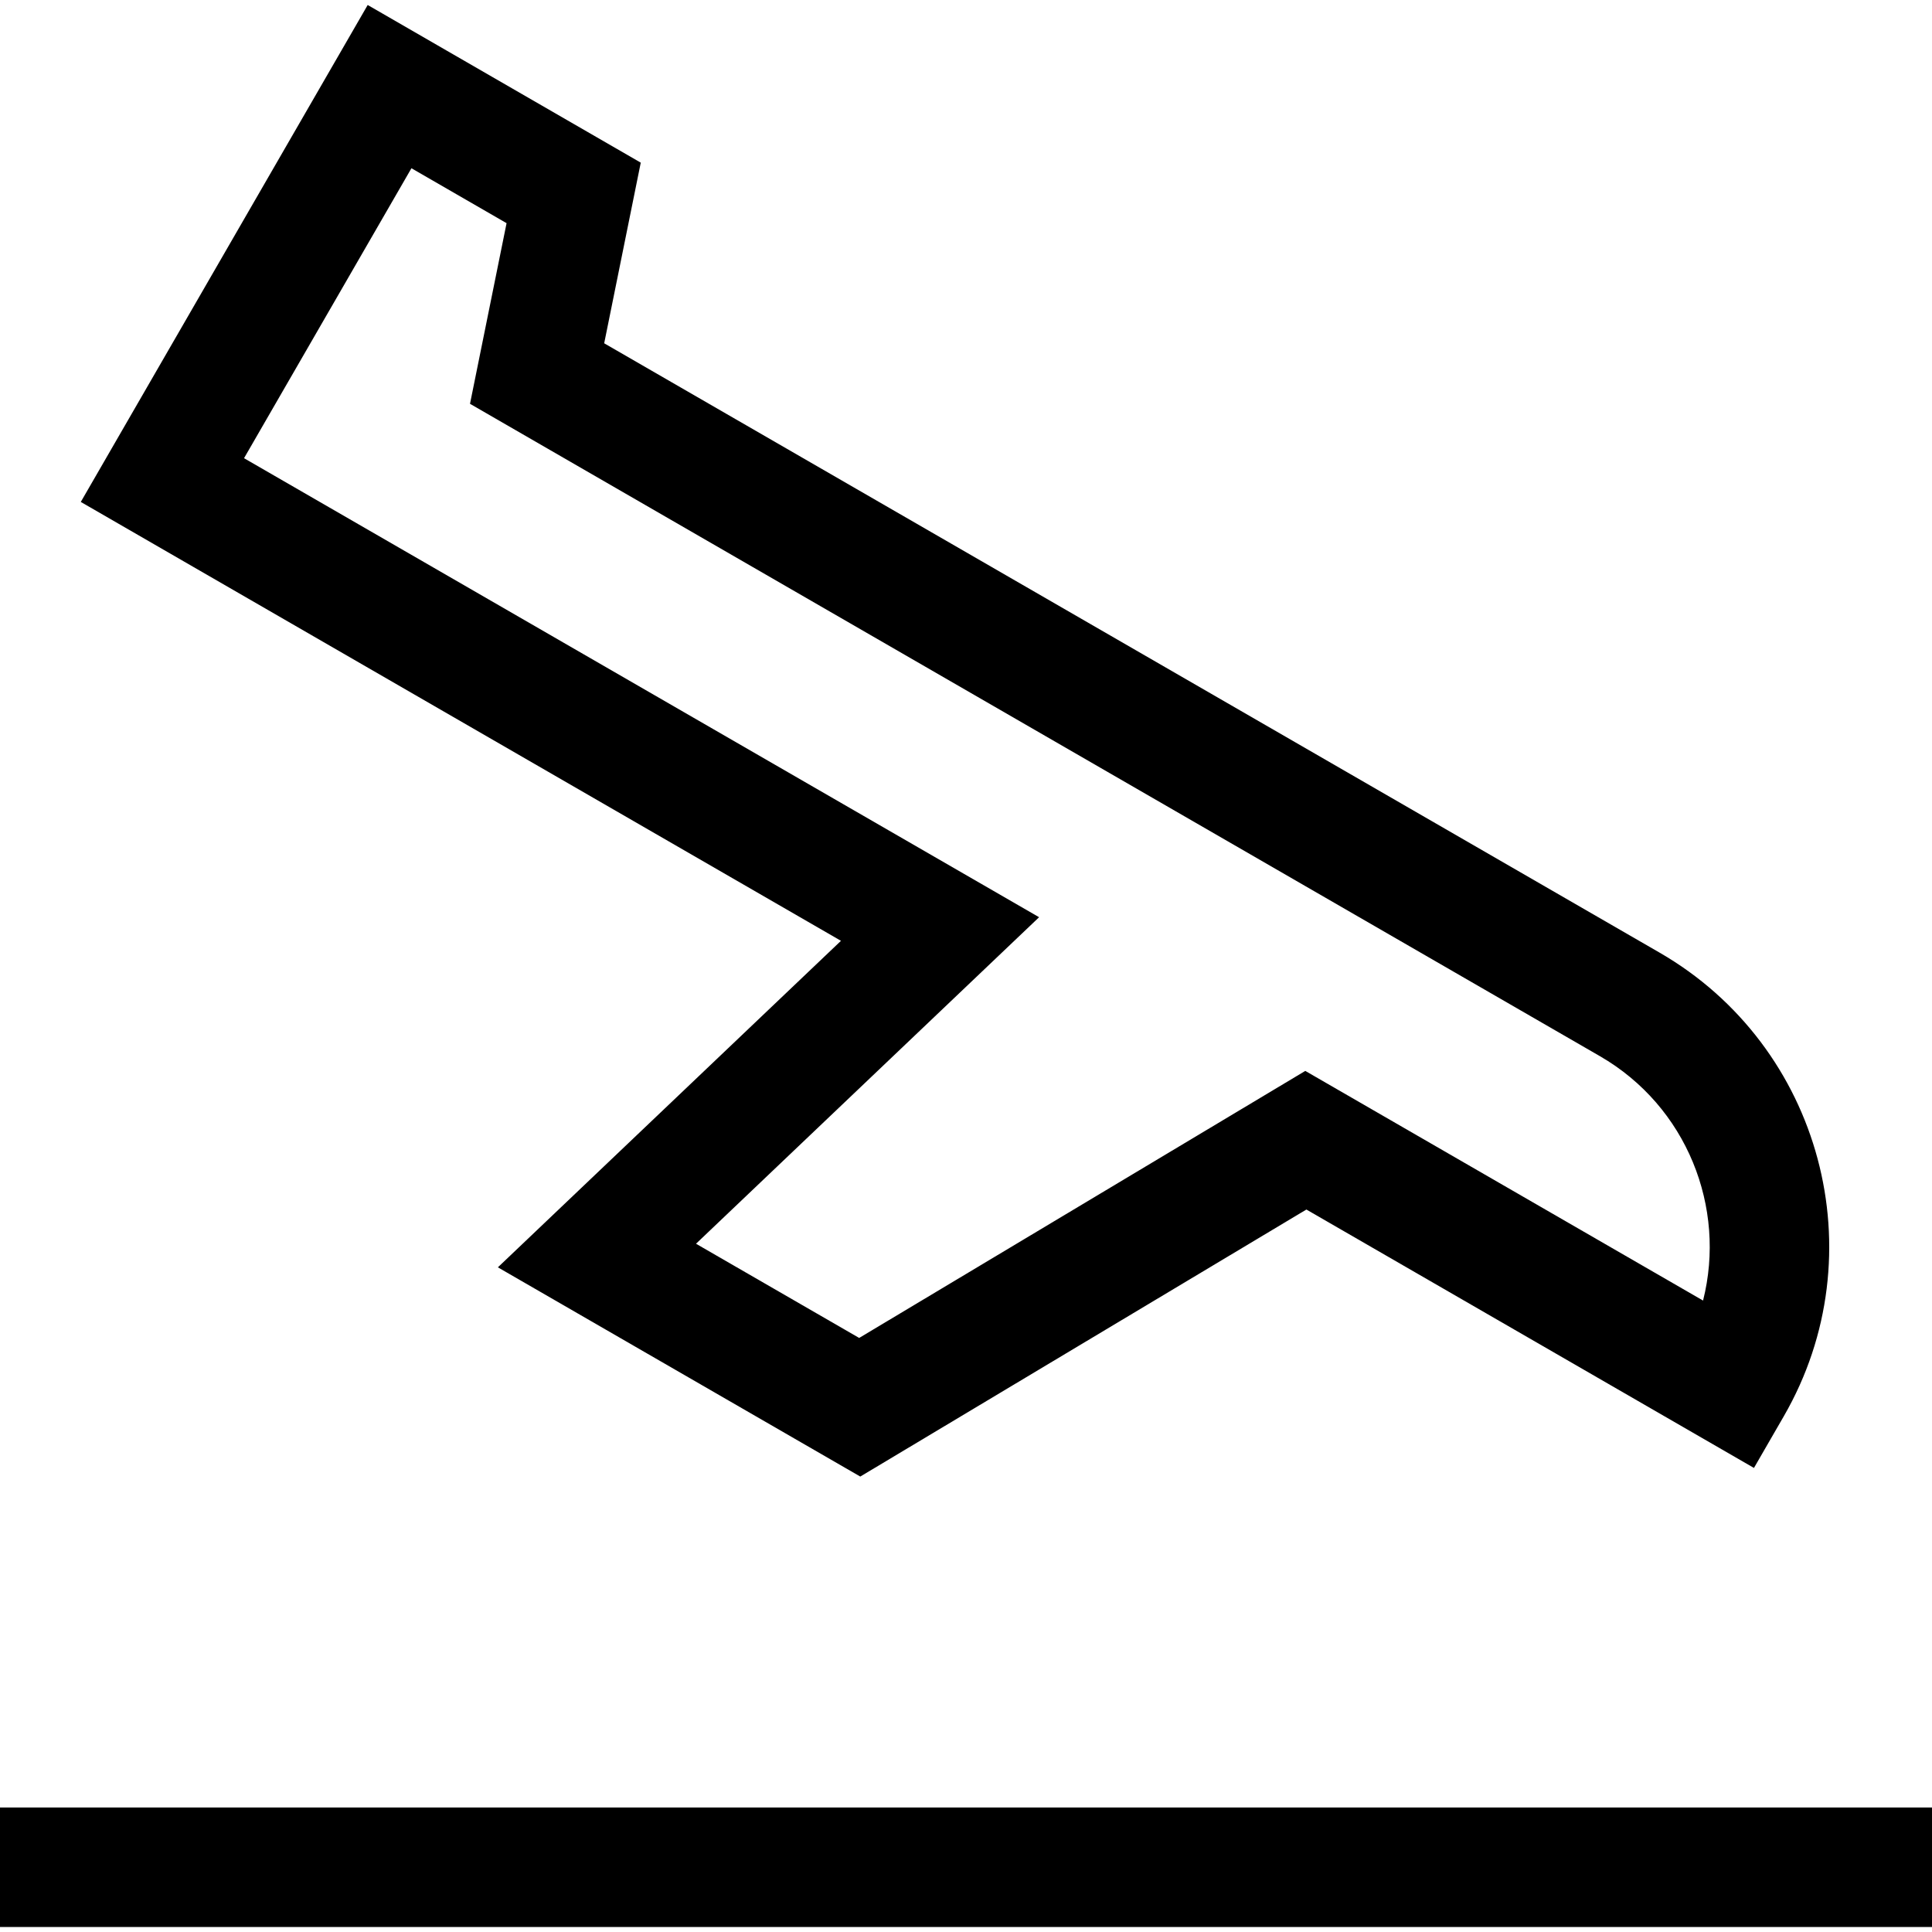
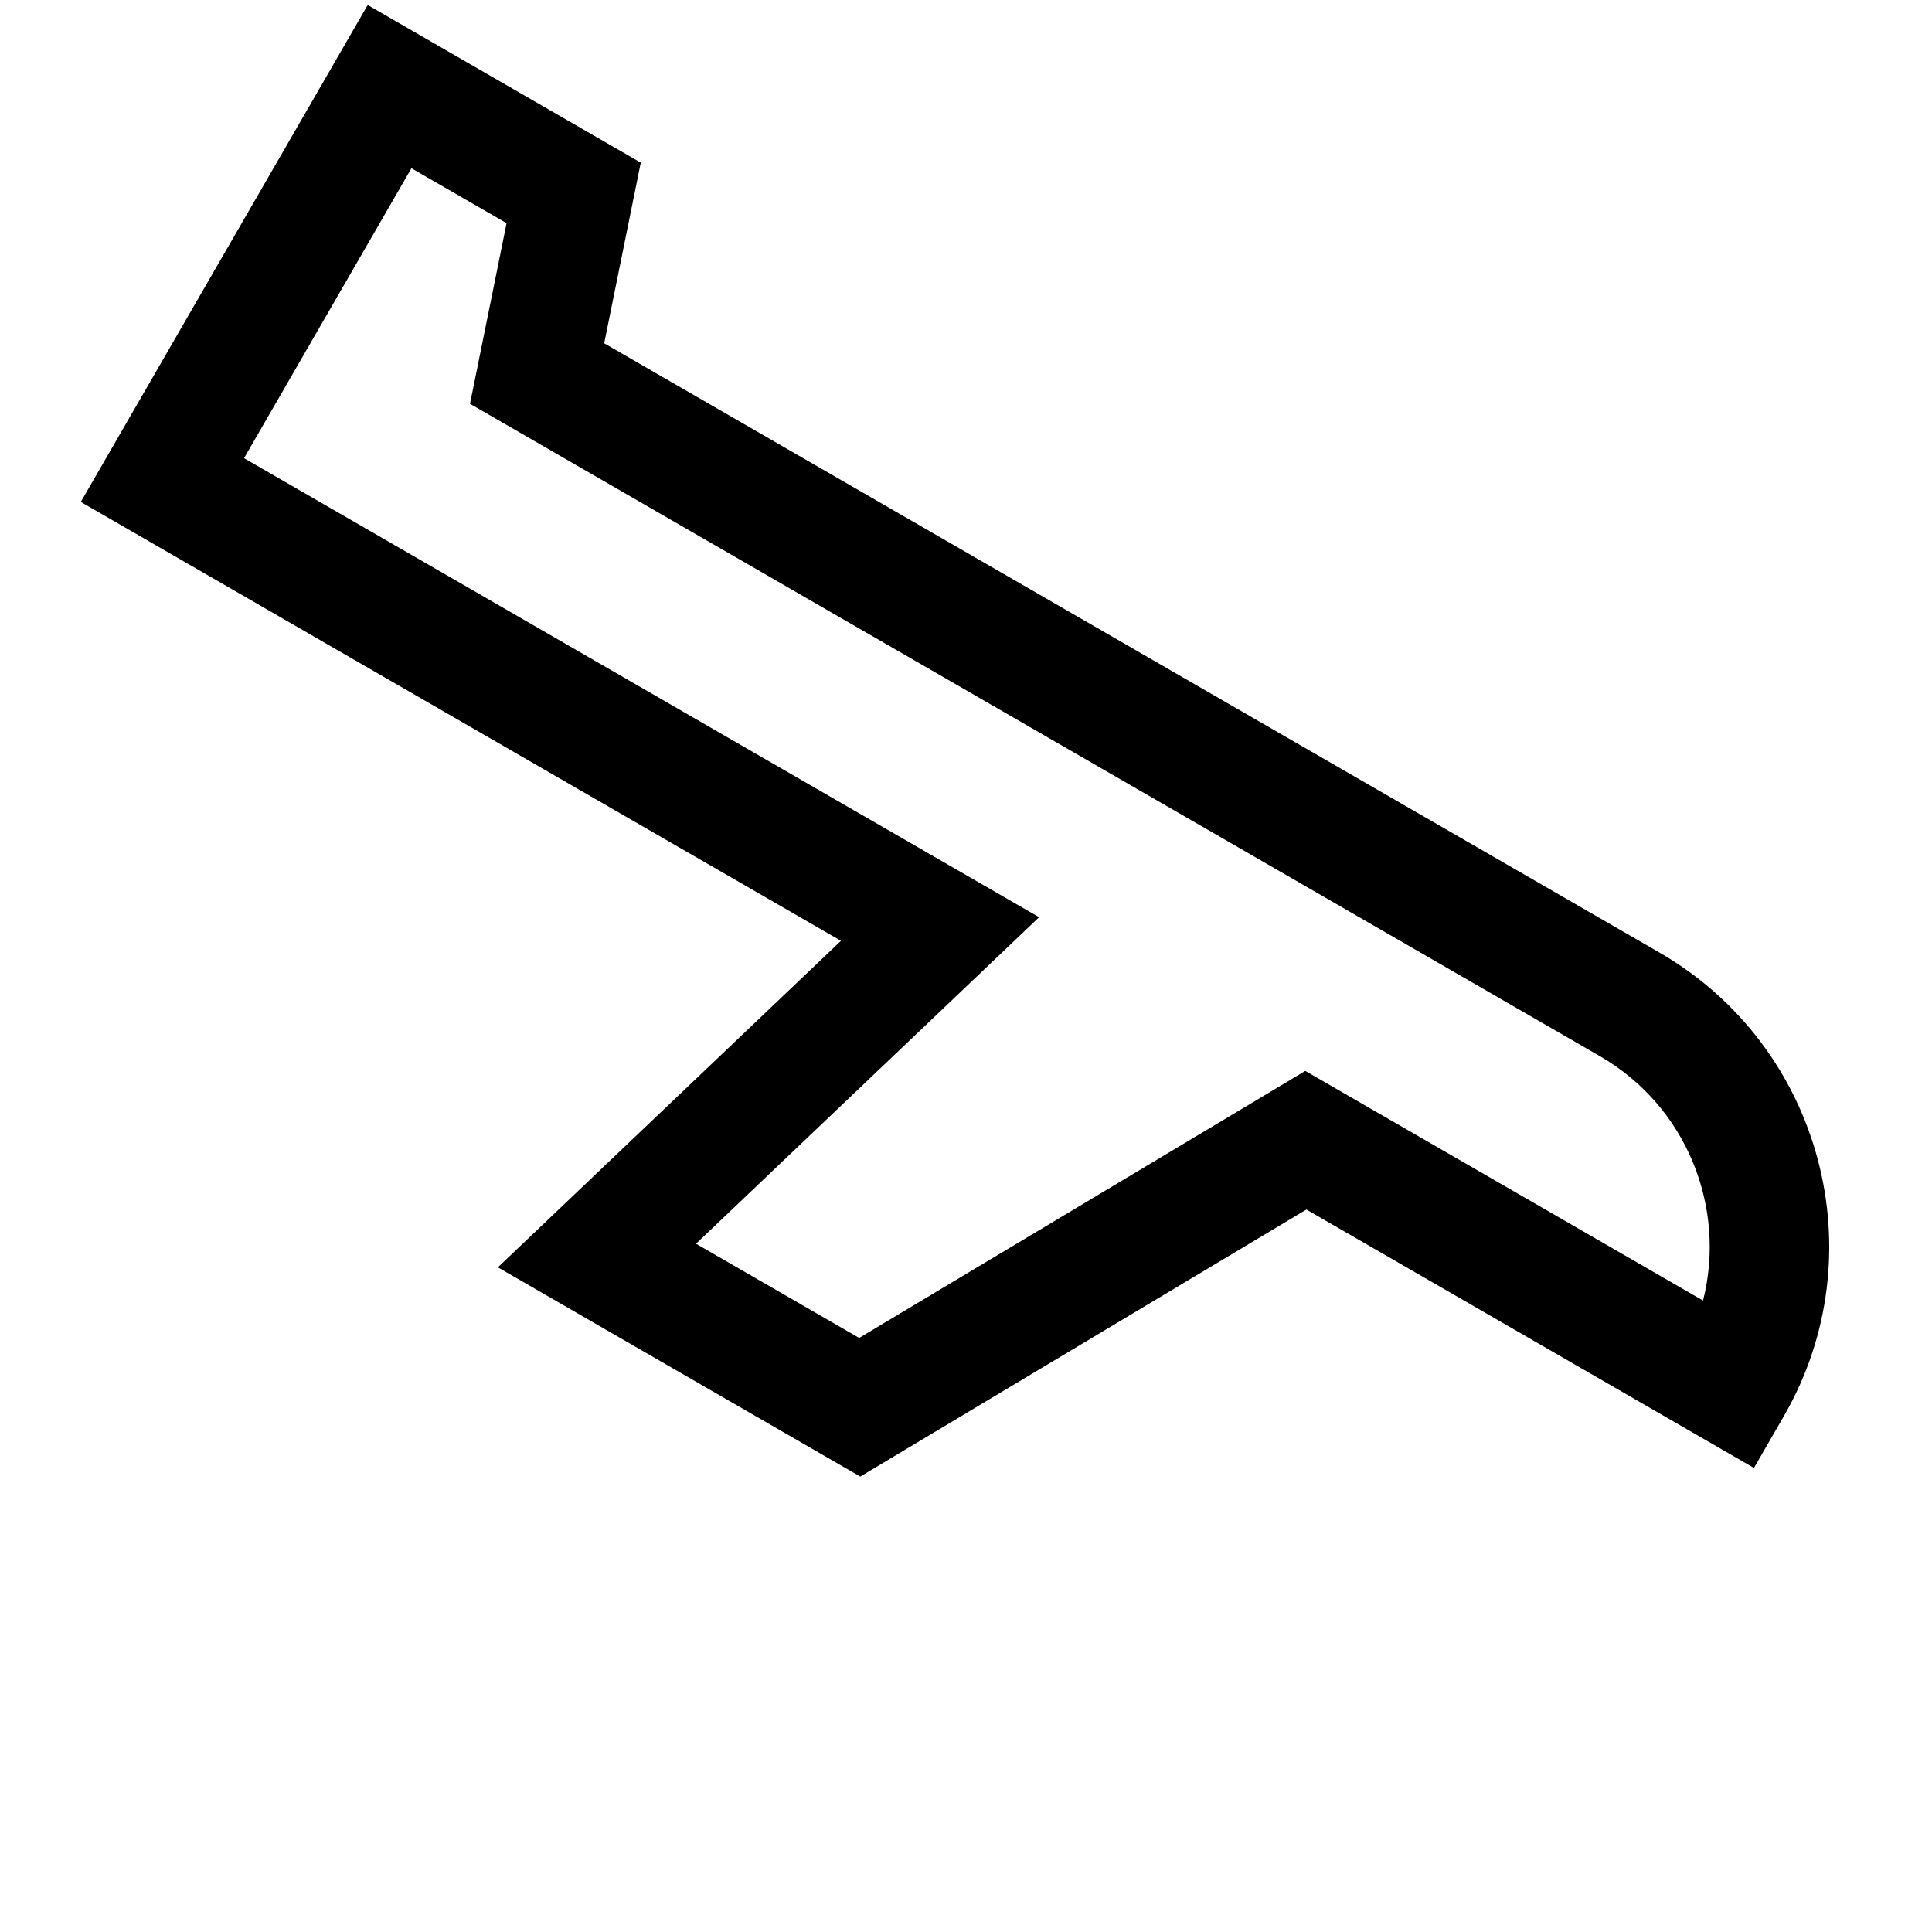
<svg xmlns="http://www.w3.org/2000/svg" fill="#000000" version="1.1" id="Layer_1" viewBox="0 0 485 485" xml:space="preserve">
  <g>
-     <path d="M124.986,318.145l90.973,52.523l111.991-67.032l112.354,64.868l7.5-12.99c23.486-40.679,9.498-92.88-31.18-116.365   L151.673,86.178l9.18-45.347L92.305,1.255L20.282,126.003l190.829,110.176L124.986,318.145z M61.262,115.023l42.023-72.787   l23.882,13.788l-9.18,45.347l283.635,163.757c21.852,12.616,31.815,38.022,25.906,61.359l-99.854-57.65l-111.991,67.032   l-40.958-23.647l86.125-81.967L61.262,115.023z" />
-     <rect y="453.745" width="485" height="30" />
+     <path d="M124.986,318.145l90.973,52.523l111.991-67.032l112.354,64.868l7.5-12.99c23.486-40.679,9.498-92.88-31.18-116.365   L151.673,86.178l9.18-45.347L92.305,1.255L20.282,126.003l190.829,110.176z M61.262,115.023l42.023-72.787   l23.882,13.788l-9.18,45.347l283.635,163.757c21.852,12.616,31.815,38.022,25.906,61.359l-99.854-57.65l-111.991,67.032   l-40.958-23.647l86.125-81.967L61.262,115.023z" />
  </g>
</svg>